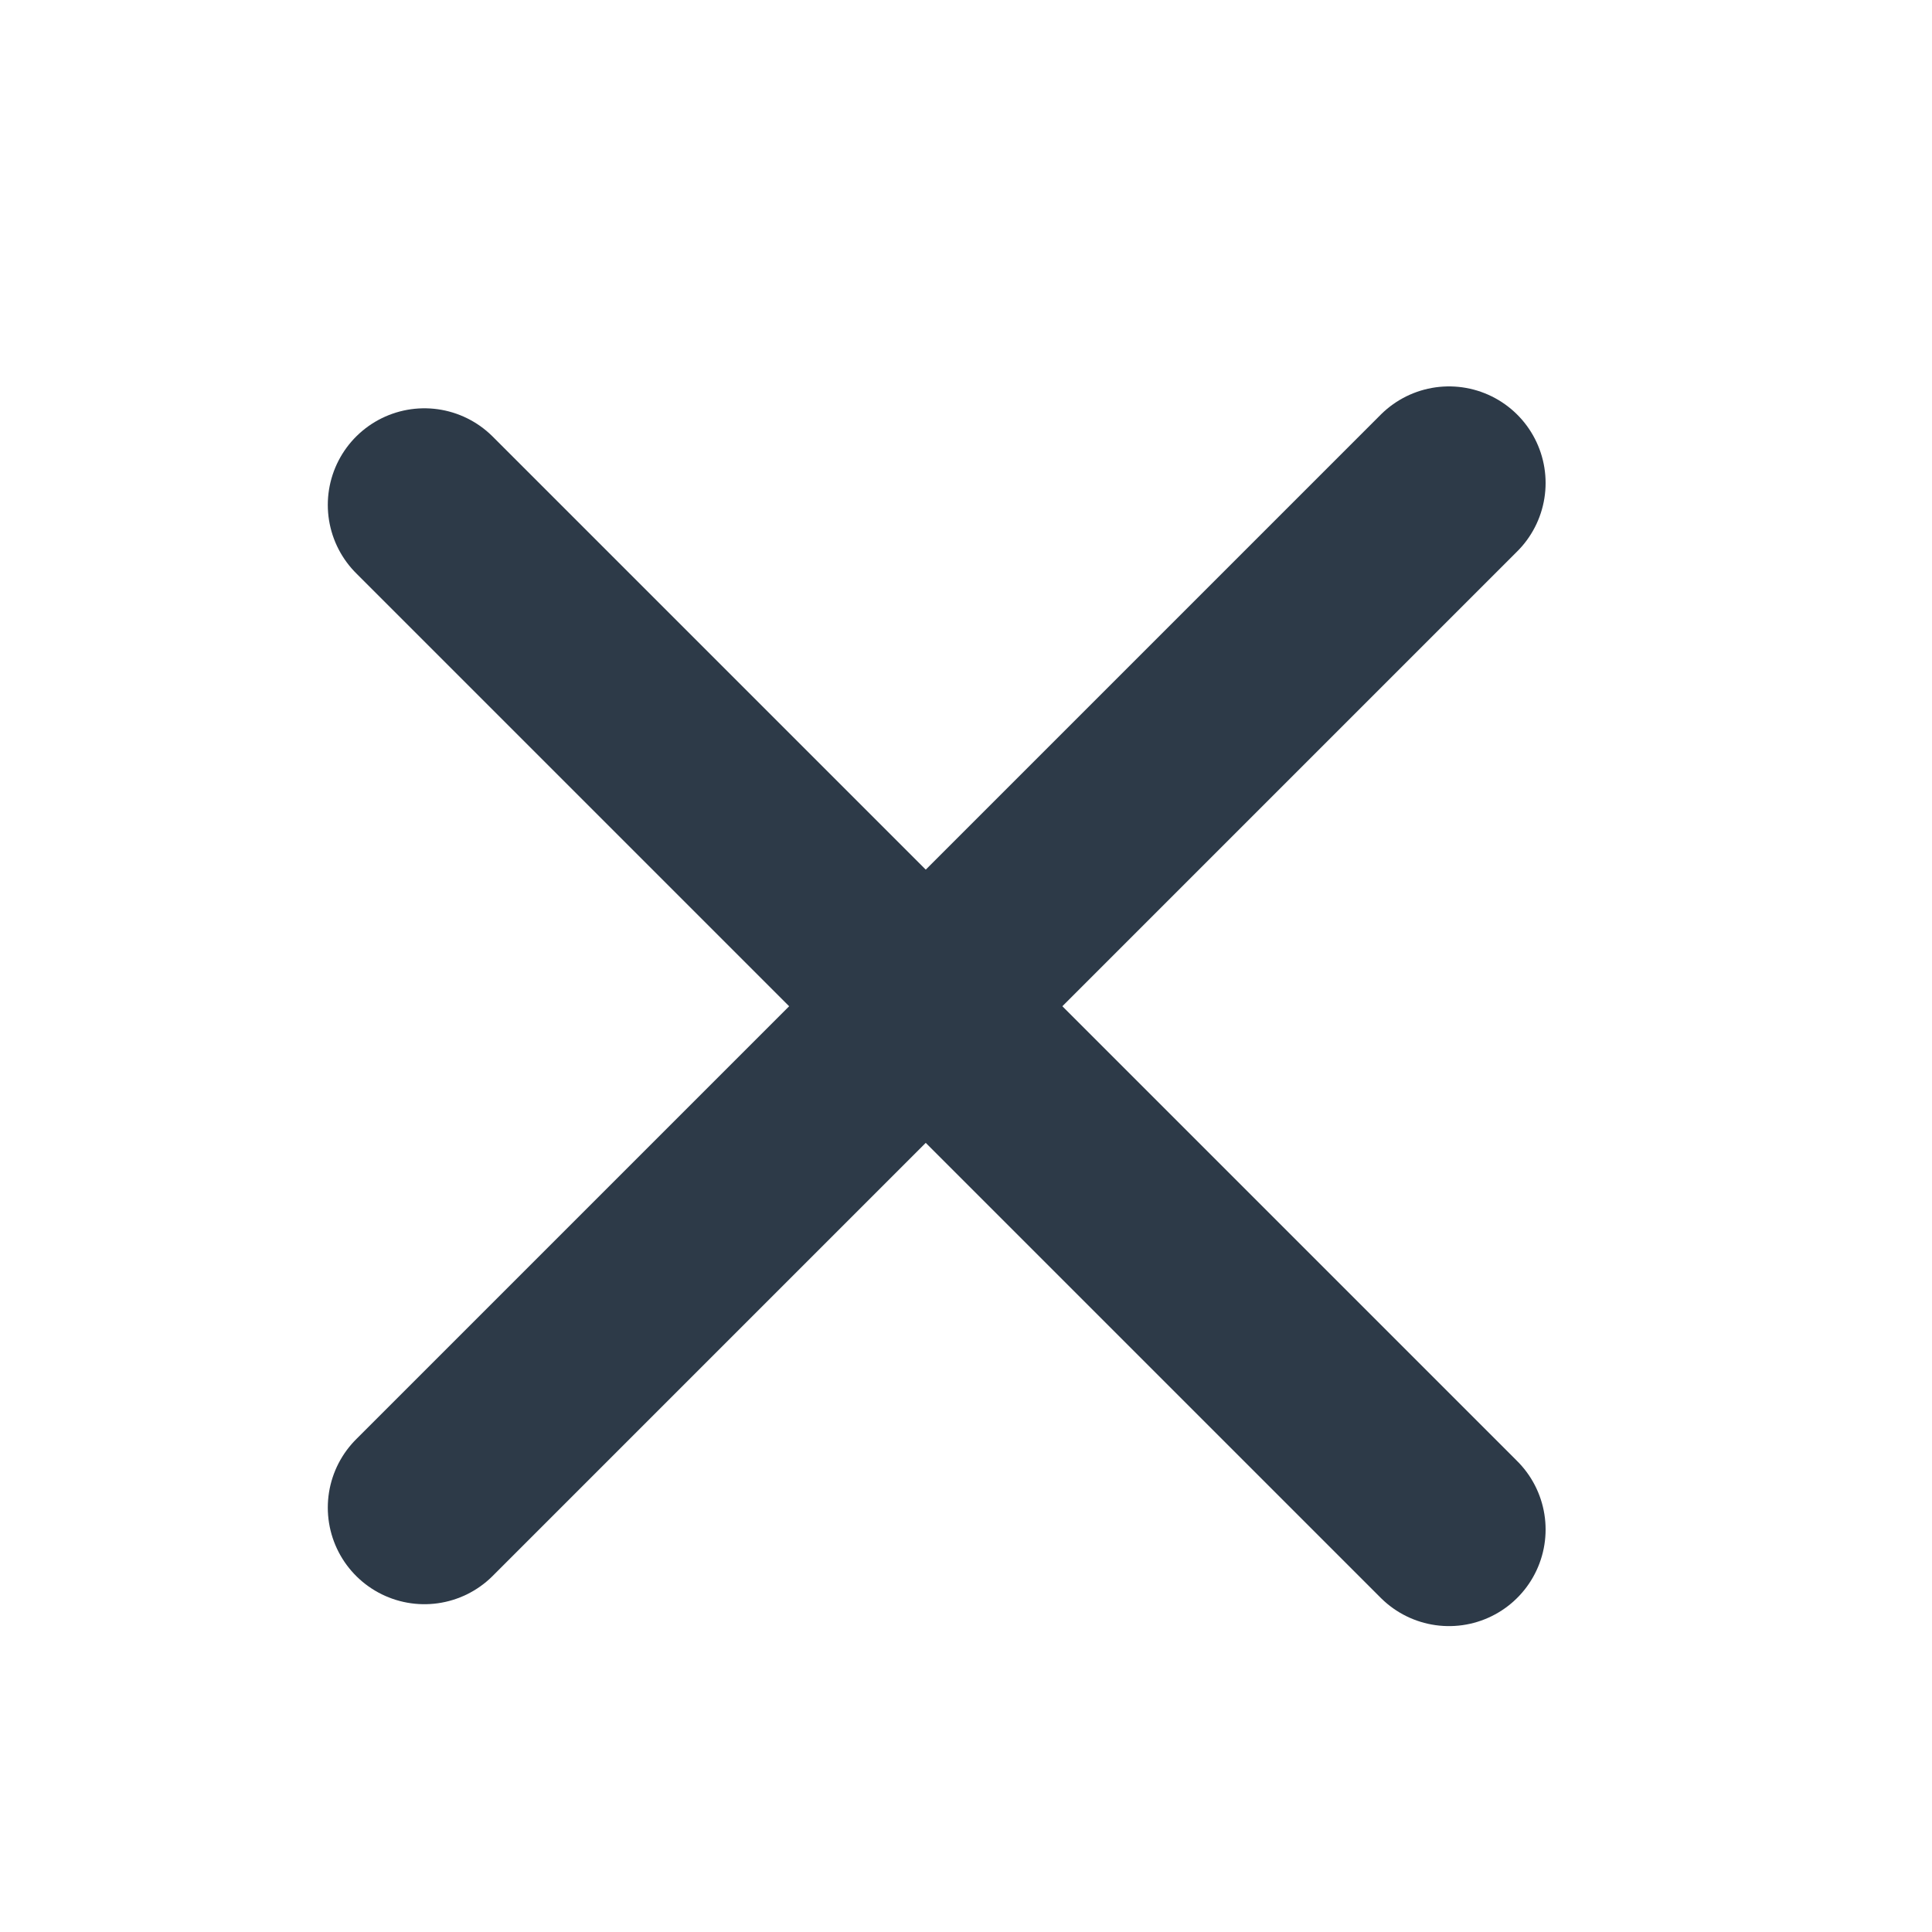
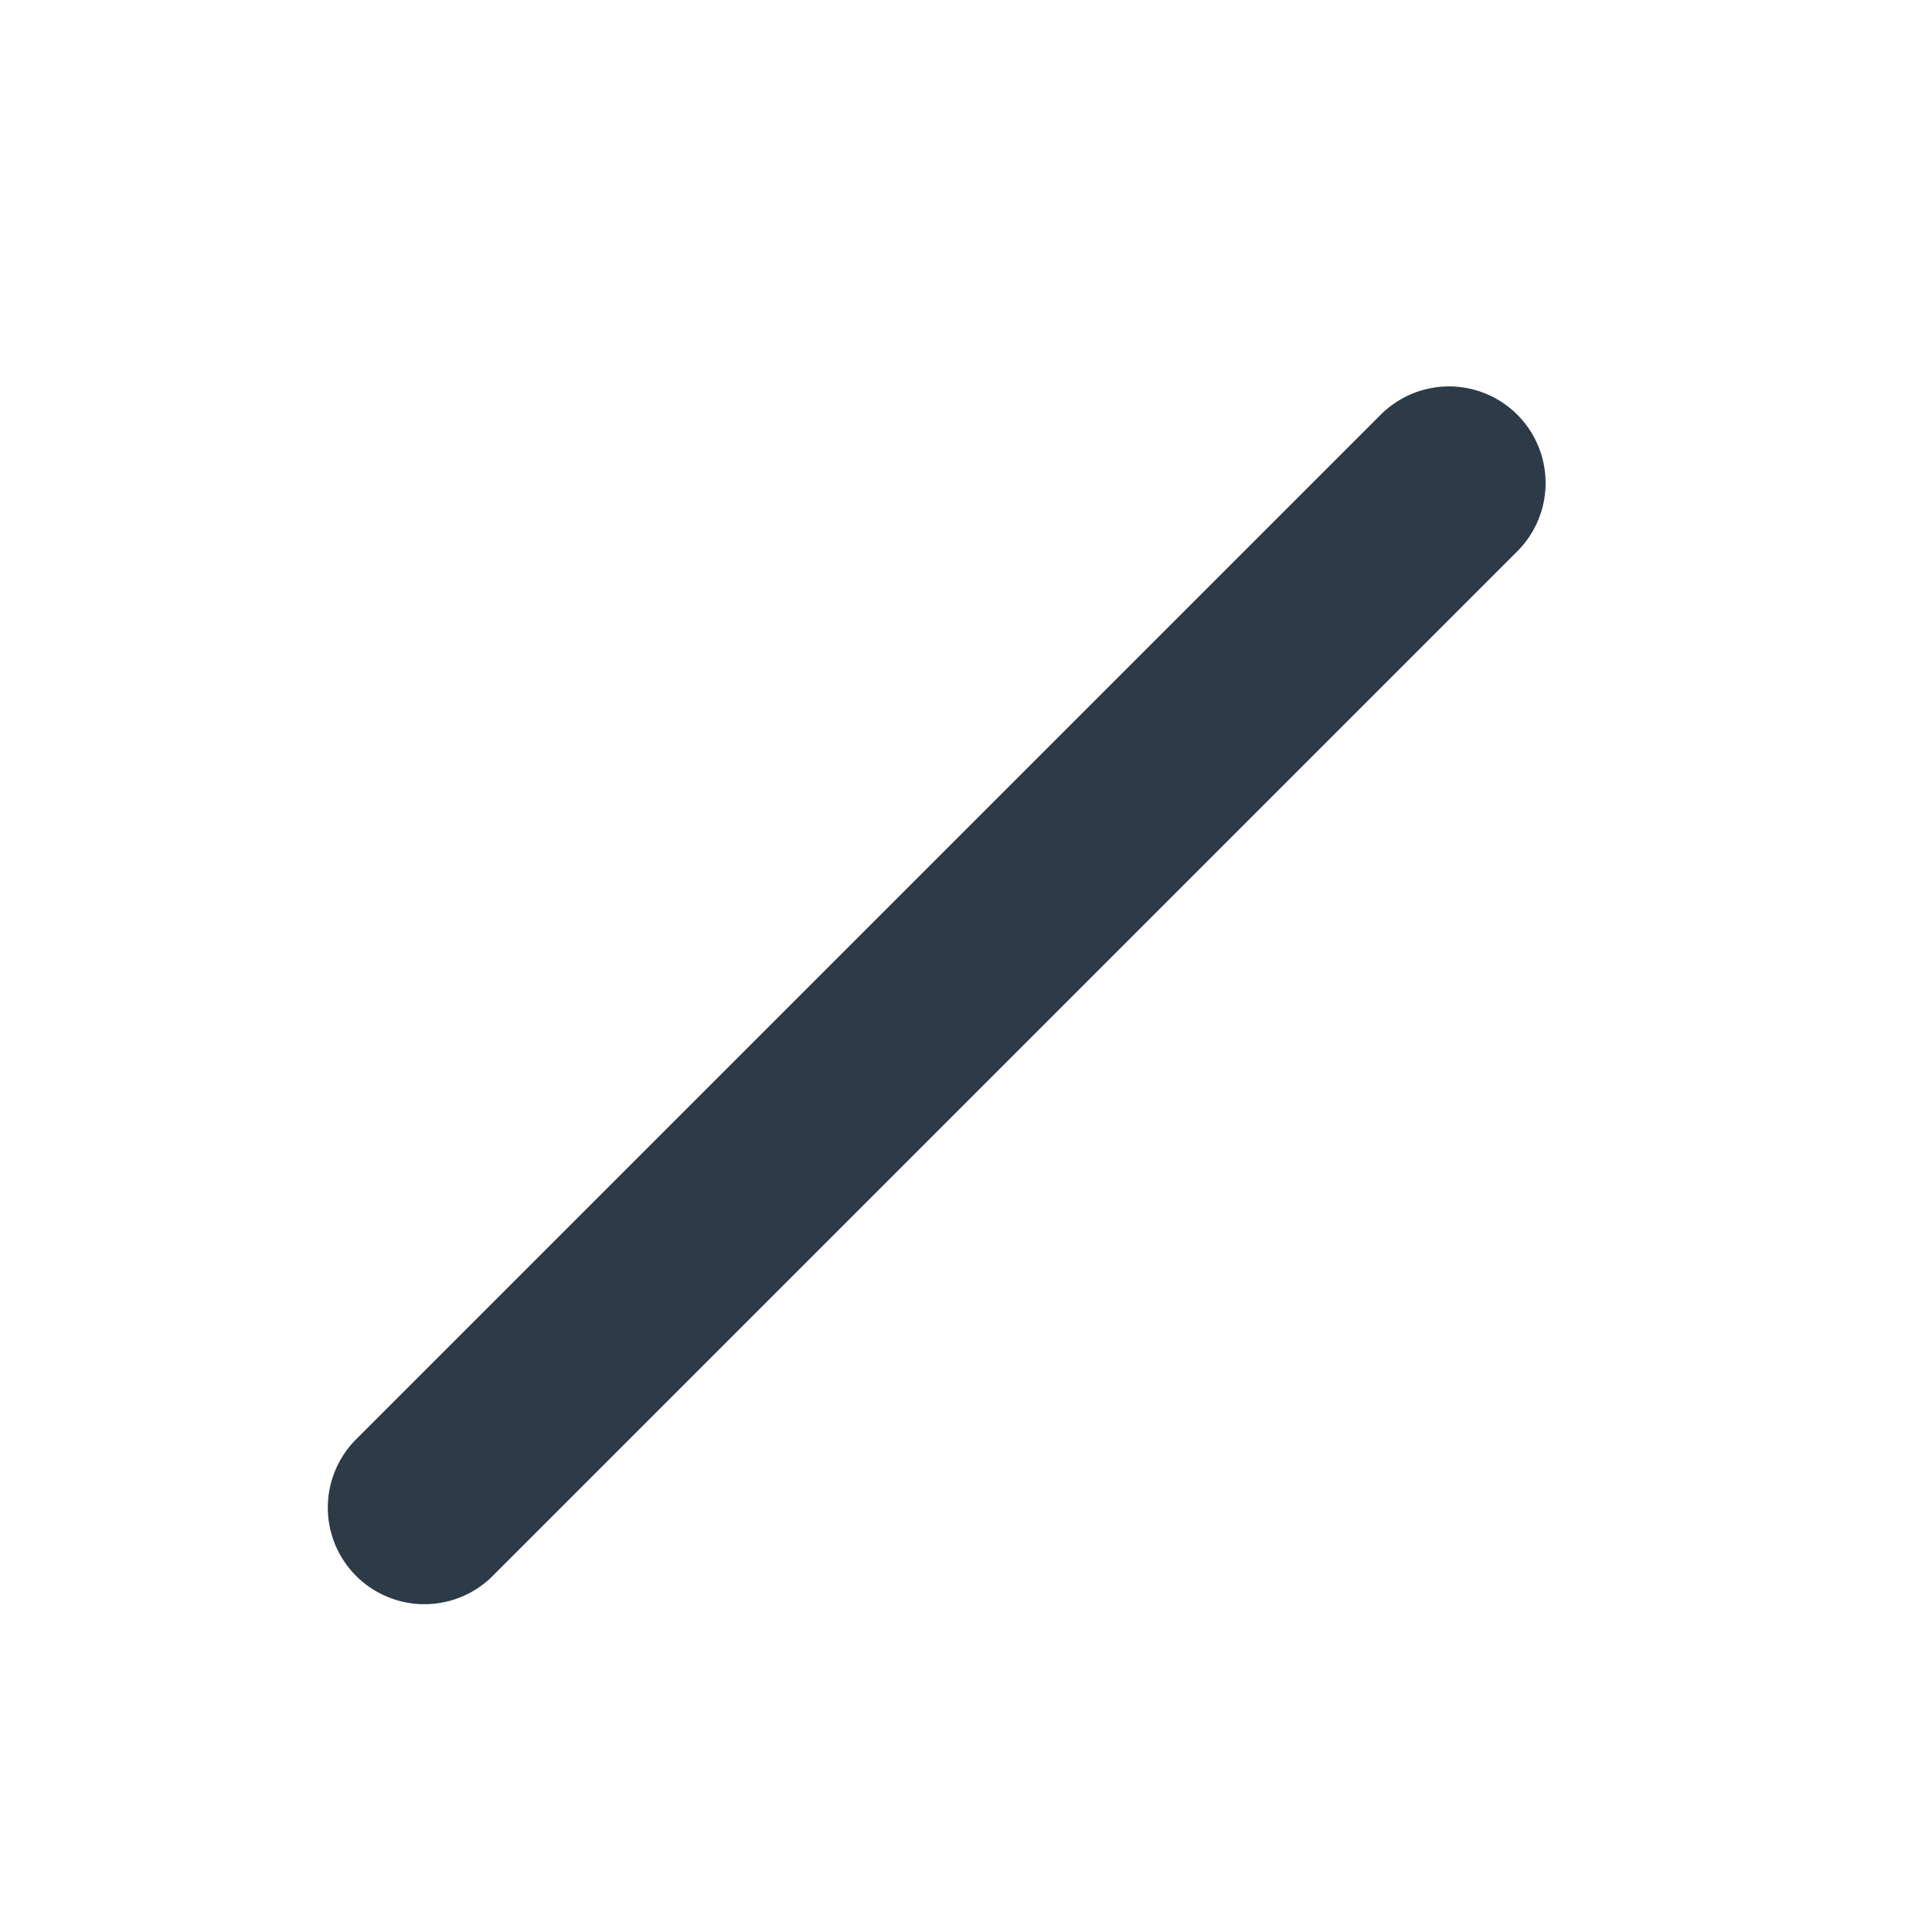
<svg xmlns="http://www.w3.org/2000/svg" width="24" height="24" viewBox="0 0 24 24" fill="none">
-   <path d="M18 19L5.272 6.272" stroke="#2D3A48" stroke-width="2.4" stroke-linecap="round" stroke-linejoin="round" />
  <path d="M18 6L5.272 18.728" stroke="#2D3A48" stroke-width="2.4" stroke-linecap="round" stroke-linejoin="round" />
</svg>